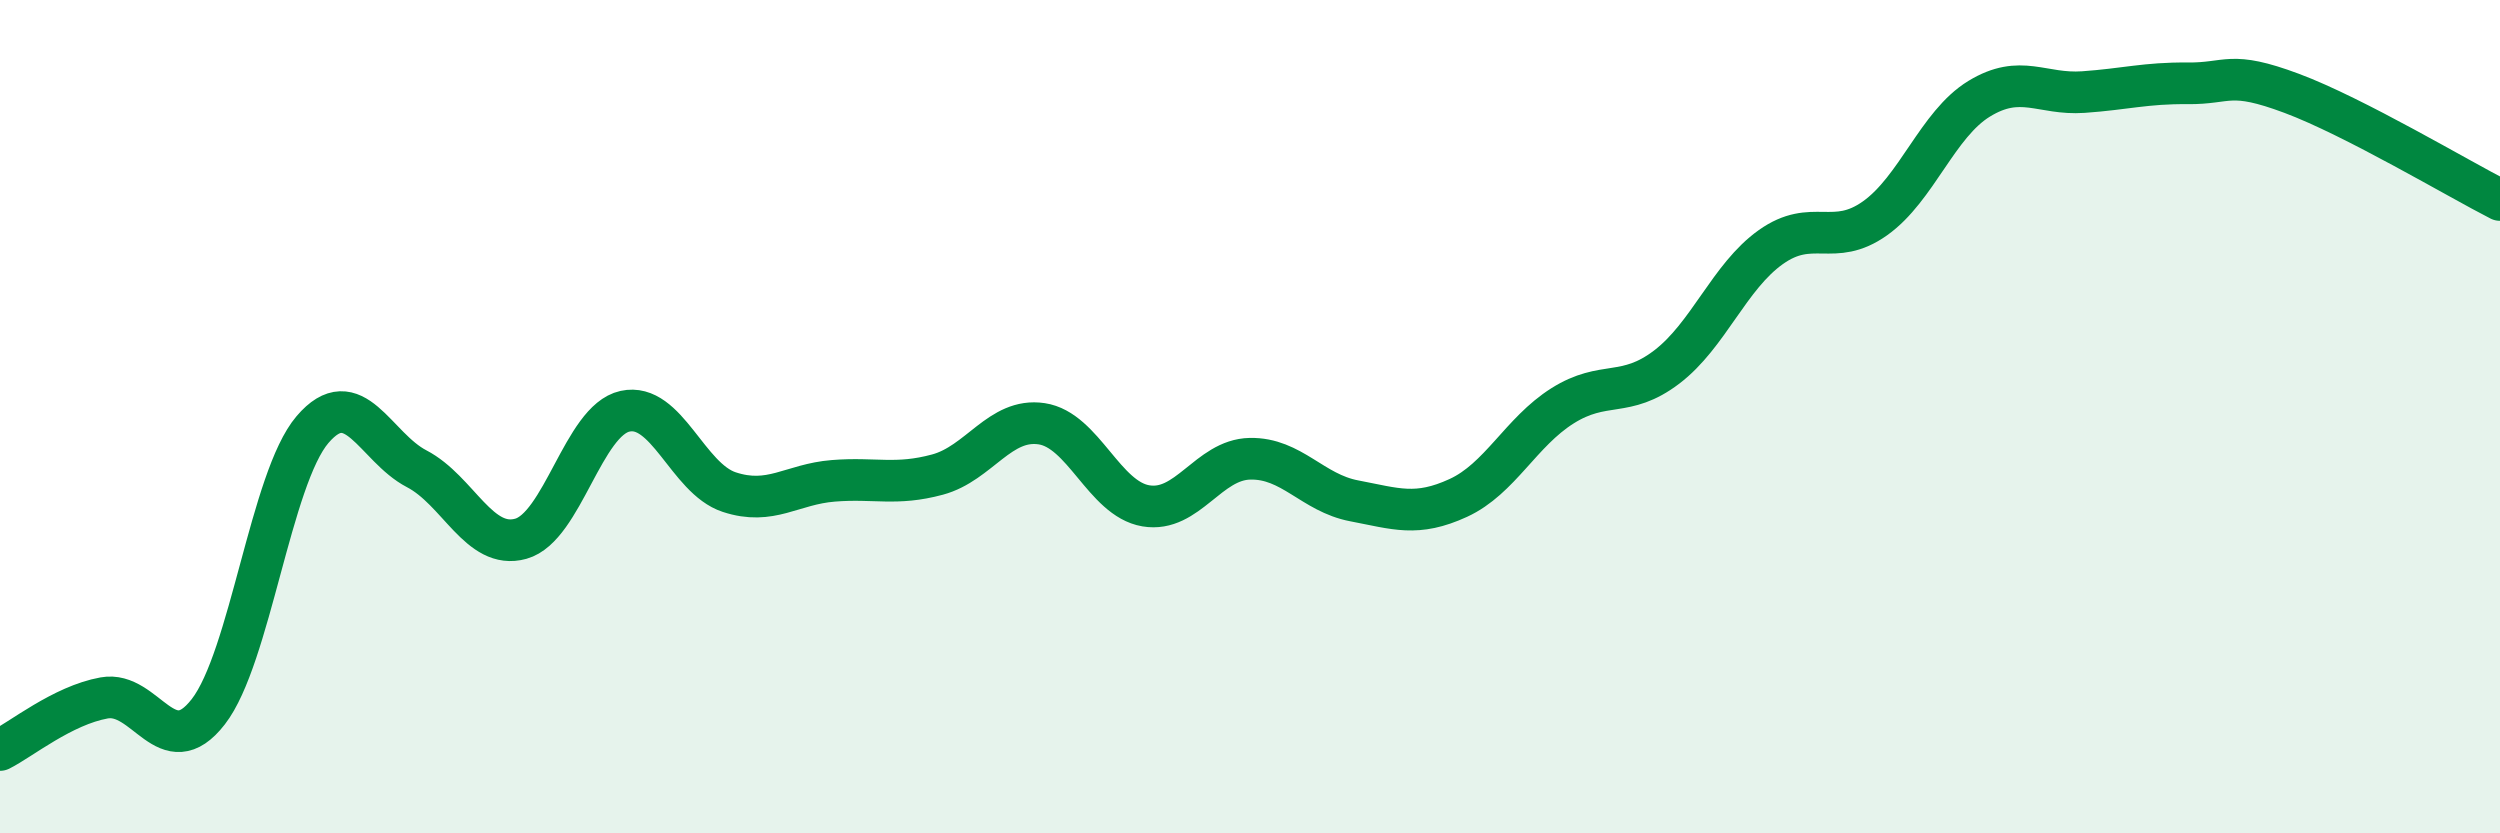
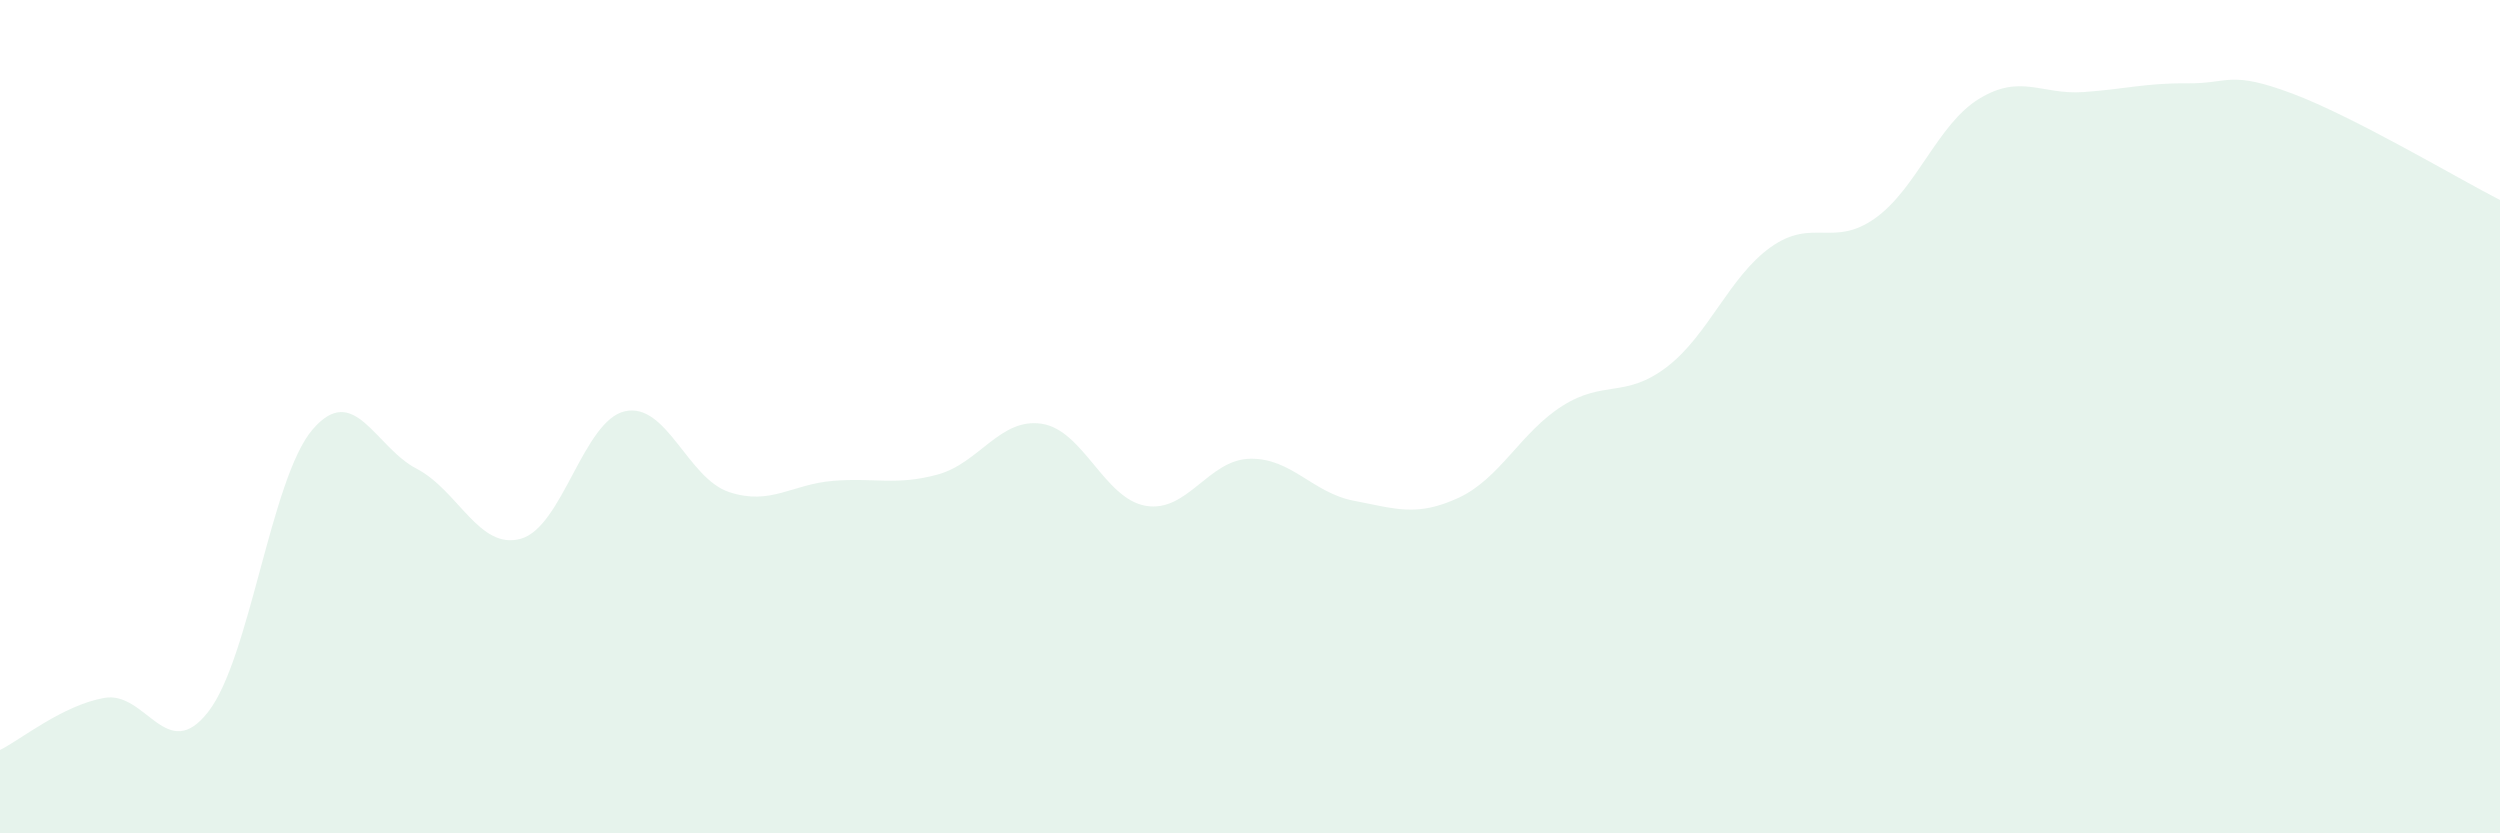
<svg xmlns="http://www.w3.org/2000/svg" width="60" height="20" viewBox="0 0 60 20">
  <path d="M 0,18 C 0.5,17.75 1.5,16.93 2.5,16.75 C 3.5,16.57 4,18.37 5,17.08 C 6,15.79 6.5,11.48 7.5,10.31 C 8.5,9.14 9,10.73 10,11.25 C 11,11.77 11.5,13.21 12.5,12.93 C 13.5,12.65 14,10.09 15,9.87 C 16,9.65 16.5,11.48 17.5,11.81 C 18.5,12.14 19,11.62 20,11.54 C 21,11.46 21.5,11.66 22.5,11.39 C 23.5,11.12 24,10.02 25,10.17 C 26,10.32 26.5,11.97 27.5,12.14 C 28.5,12.31 29,11.03 30,11.01 C 31,10.99 31.5,11.83 32.5,12.02 C 33.5,12.21 34,12.41 35,11.95 C 36,11.49 36.5,10.37 37.5,9.74 C 38.5,9.11 39,9.57 40,8.81 C 41,8.05 41.5,6.64 42.5,5.93 C 43.5,5.22 44,5.95 45,5.24 C 46,4.53 46.5,2.98 47.5,2.37 C 48.5,1.76 49,2.28 50,2.21 C 51,2.14 51.5,1.99 52.5,2 C 53.5,2.01 53.5,1.68 55,2.24 C 56.5,2.8 59,4.29 60,4.8L60 20L0 20Z" fill="#008740" opacity="0.1" stroke-linecap="round" stroke-linejoin="round" />
-   <path d="M 0,18 C 0.5,17.75 1.5,16.93 2.5,16.75 C 3.5,16.57 4,18.37 5,17.08 C 6,15.79 6.5,11.48 7.5,10.31 C 8.5,9.14 9,10.73 10,11.25 C 11,11.77 11.5,13.21 12.5,12.93 C 13.5,12.65 14,10.09 15,9.87 C 16,9.65 16.5,11.48 17.5,11.81 C 18.5,12.14 19,11.62 20,11.54 C 21,11.46 21.5,11.66 22.5,11.39 C 23.5,11.12 24,10.02 25,10.17 C 26,10.32 26.5,11.97 27.5,12.14 C 28.5,12.31 29,11.03 30,11.01 C 31,10.99 31.5,11.83 32.5,12.02 C 33.5,12.21 34,12.41 35,11.95 C 36,11.49 36.5,10.37 37.5,9.74 C 38.5,9.11 39,9.57 40,8.81 C 41,8.05 41.5,6.64 42.5,5.93 C 43.5,5.22 44,5.95 45,5.24 C 46,4.53 46.5,2.98 47.5,2.37 C 48.5,1.76 49,2.28 50,2.21 C 51,2.14 51.5,1.99 52.5,2 C 53.5,2.01 53.5,1.68 55,2.24 C 56.5,2.8 59,4.29 60,4.8" stroke="#008740" stroke-width="1" fill="none" stroke-linecap="round" stroke-linejoin="round" />
</svg>